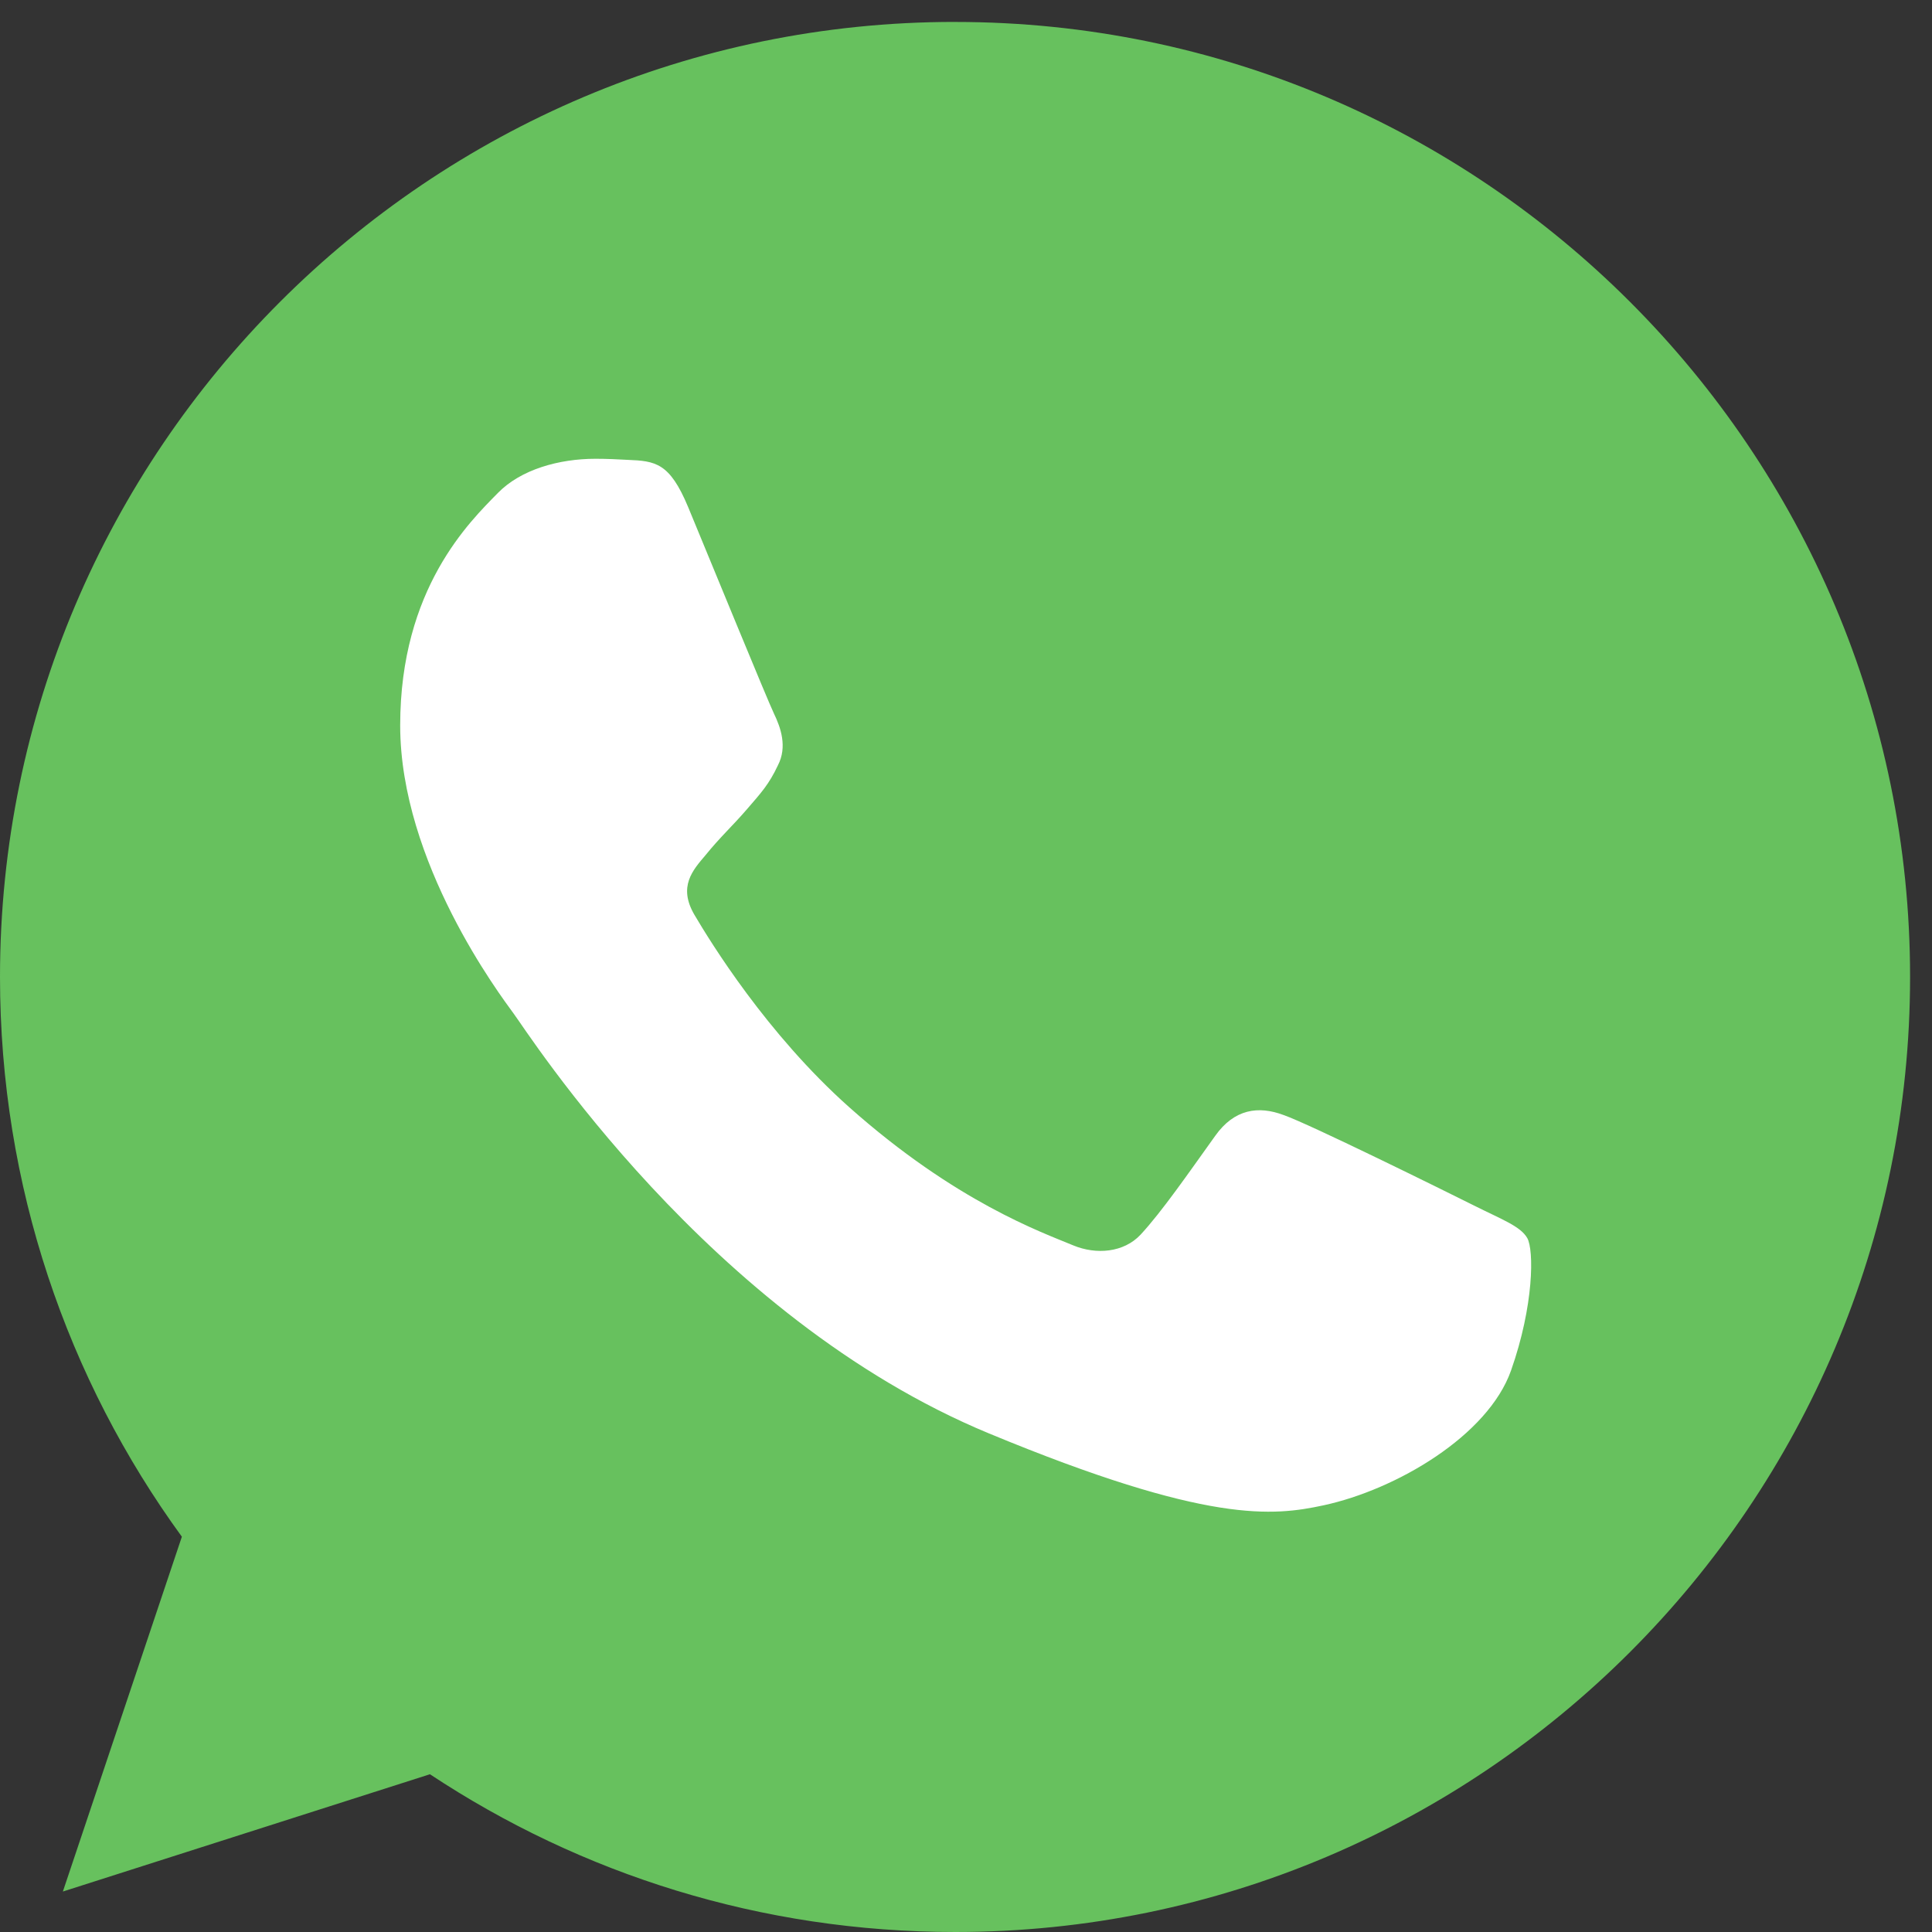
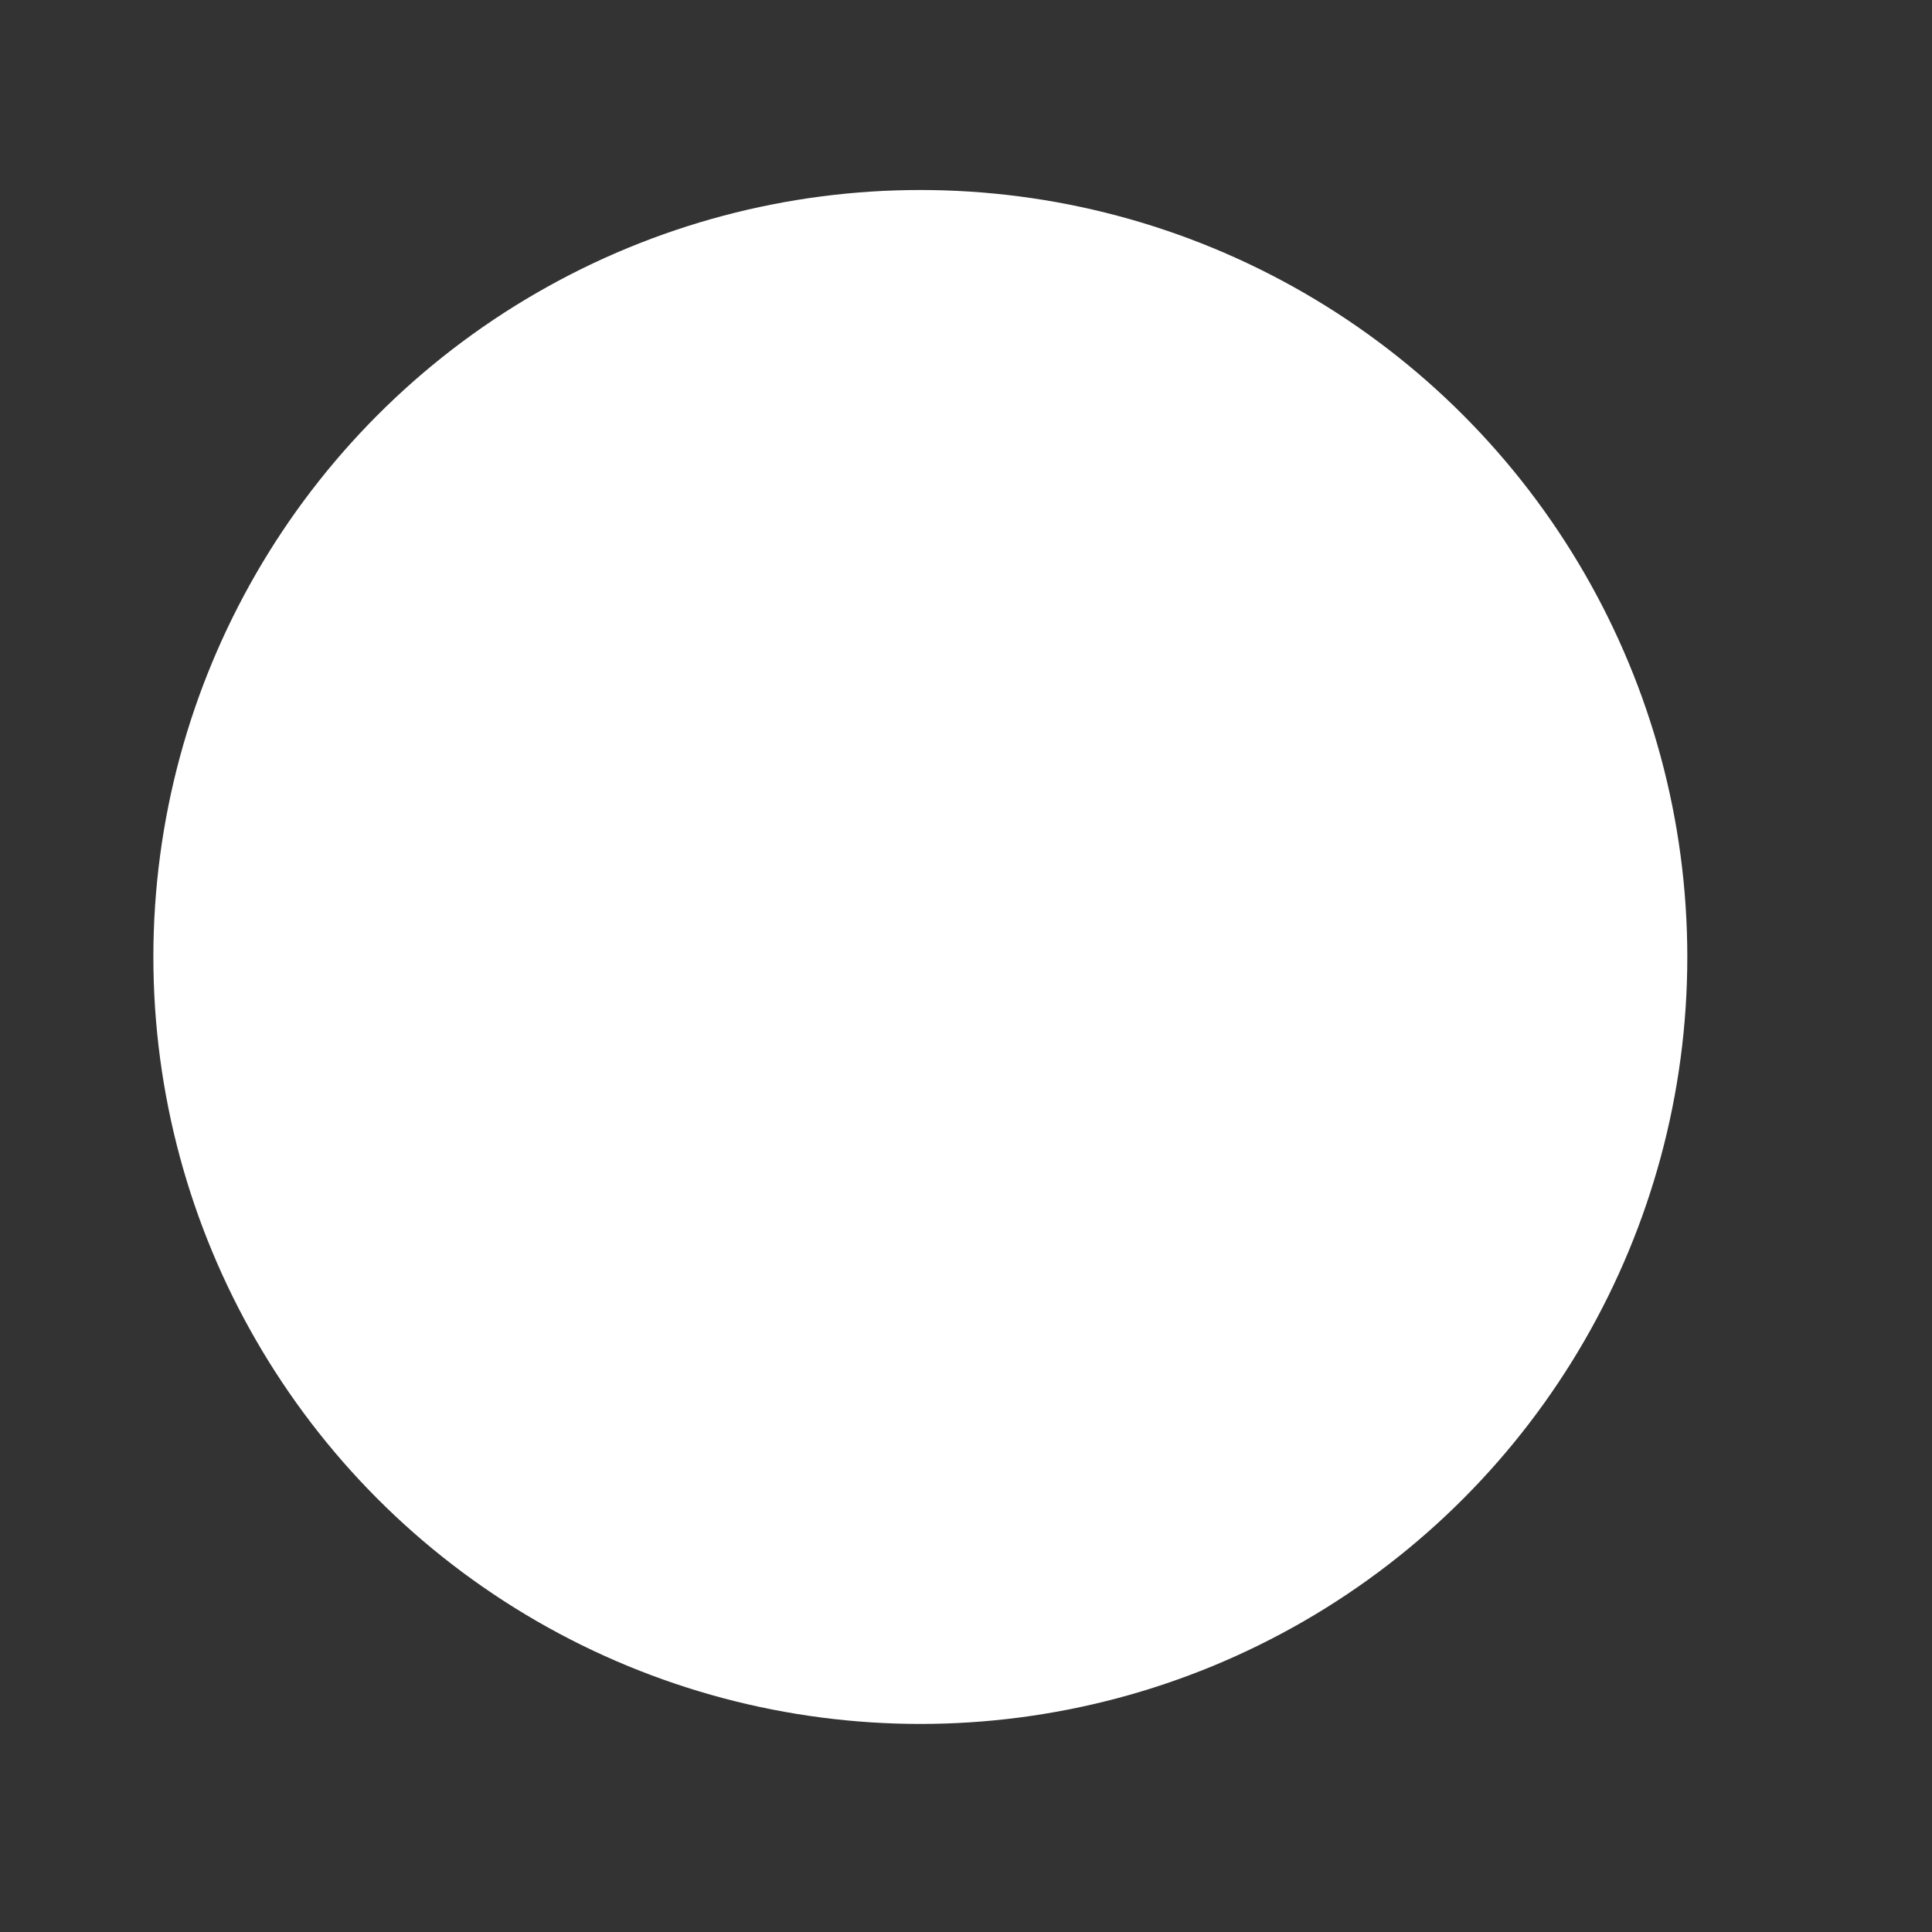
<svg xmlns="http://www.w3.org/2000/svg" width="52" height="52" viewBox="0 0 52 52" fill="none">
  <rect x="0" y="0" width="52" height="52" fill="#333333" stroke="none" />
  <circle cx="24.771" cy="25.757" r="20.643" fill="white" />
-   <path fill-rule="evenodd" clip-rule="evenodd" d="M25.697 0.59C11.527 0.59 0 12.12 0 26.295C0 31.916 1.813 37.13 4.895 41.361L1.692 50.911L11.572 47.754C15.636 50.444 20.485 52 25.712 52C39.883 52 51.41 40.469 51.41 26.295C51.41 12.121 39.883 0.591 25.712 0.591L25.697 0.59ZM18.521 13.647C18.023 12.453 17.645 12.408 16.89 12.377C16.633 12.363 16.346 12.348 16.029 12.348C15.046 12.348 14.019 12.635 13.4 13.269C12.645 14.04 10.771 15.838 10.771 19.525C10.771 23.213 13.46 26.779 13.823 27.278C14.2 27.776 19.065 35.453 26.619 38.581C32.526 41.029 34.278 40.803 35.623 40.516C37.586 40.092 40.049 38.641 40.669 36.889C41.288 35.135 41.288 33.639 41.106 33.322C40.925 33.005 40.426 32.824 39.671 32.446C38.916 32.068 35.245 30.254 34.55 30.012C33.87 29.756 33.221 29.847 32.707 30.572C31.982 31.584 31.272 32.612 30.698 33.232C30.244 33.715 29.504 33.776 28.885 33.519C28.054 33.172 25.728 32.355 22.857 29.801C20.636 27.822 19.125 25.359 18.688 24.618C18.249 23.863 18.642 23.424 18.989 23.017C19.367 22.548 19.73 22.216 20.107 21.777C20.485 21.339 20.697 21.112 20.938 20.598C21.195 20.1 21.014 19.586 20.832 19.208C20.651 18.83 19.141 15.143 18.521 13.647Z" fill="#67C15E" />
</svg>